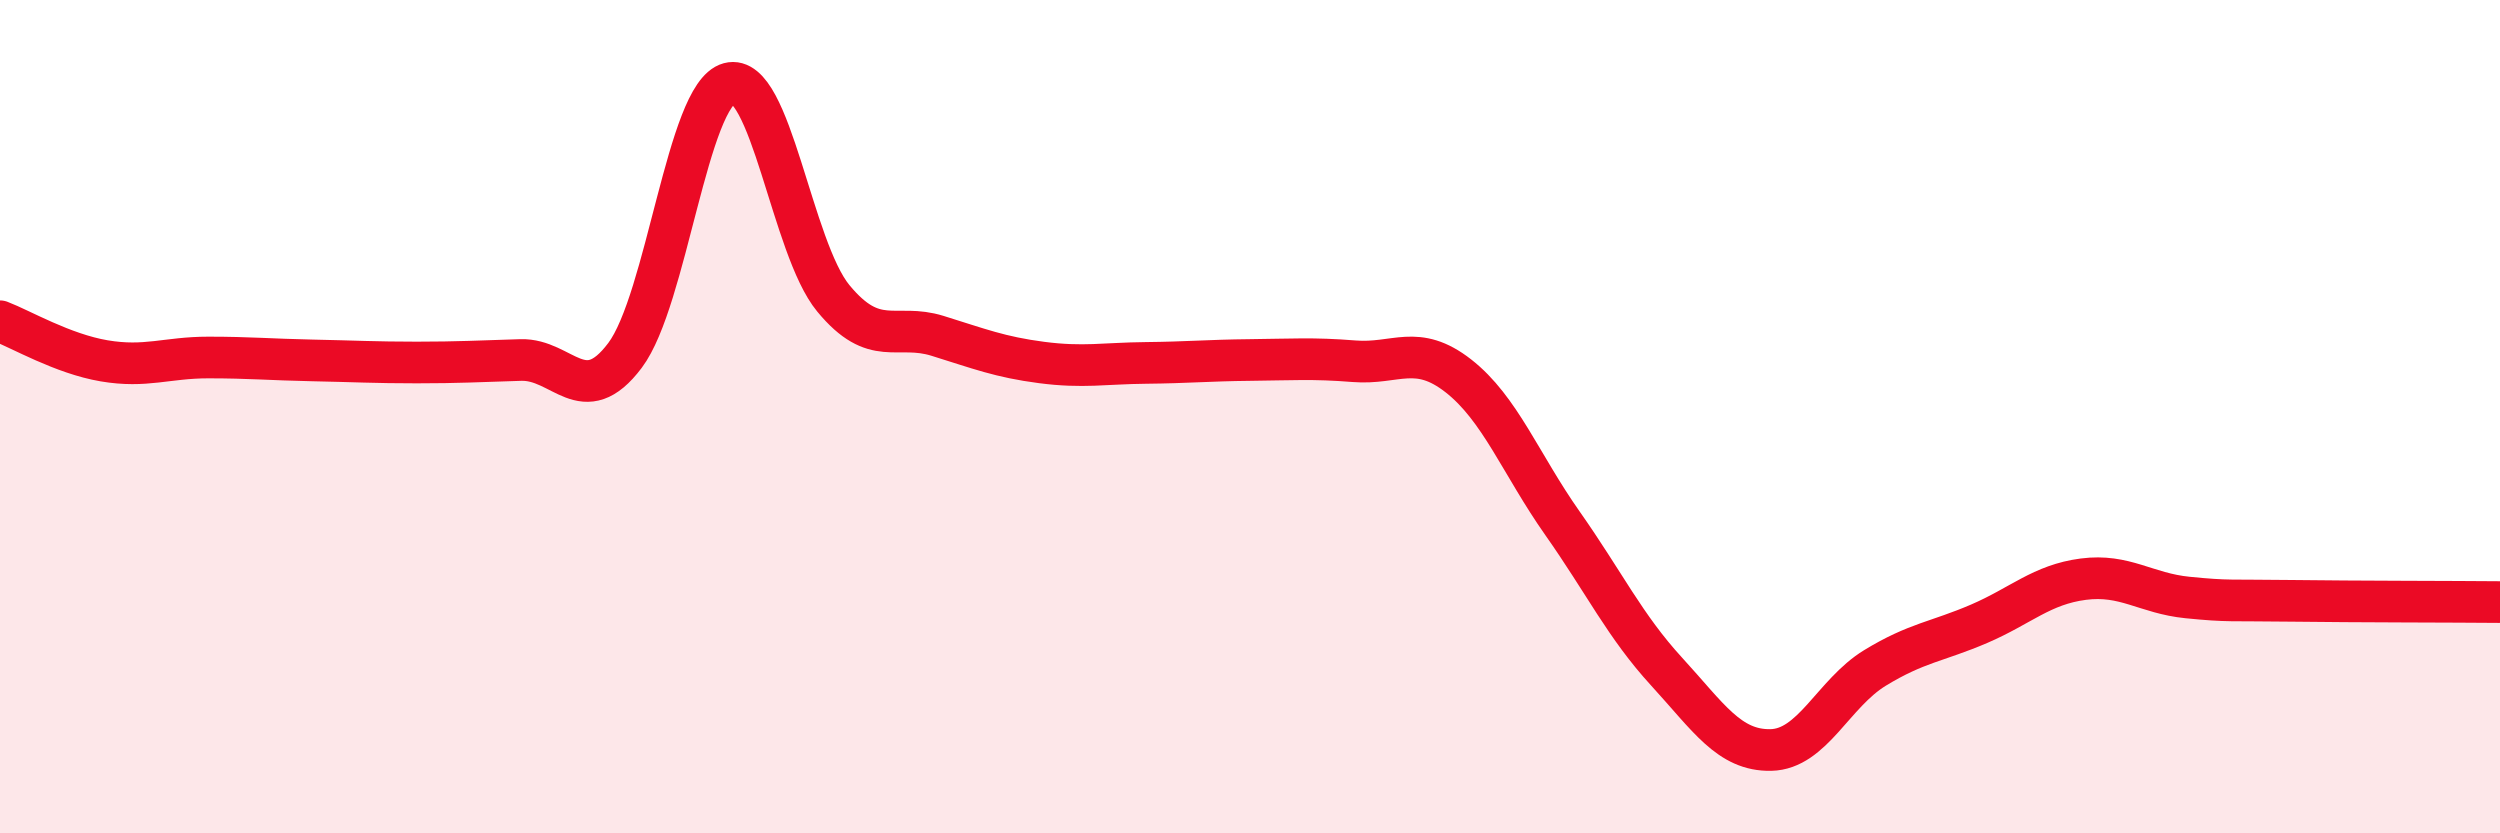
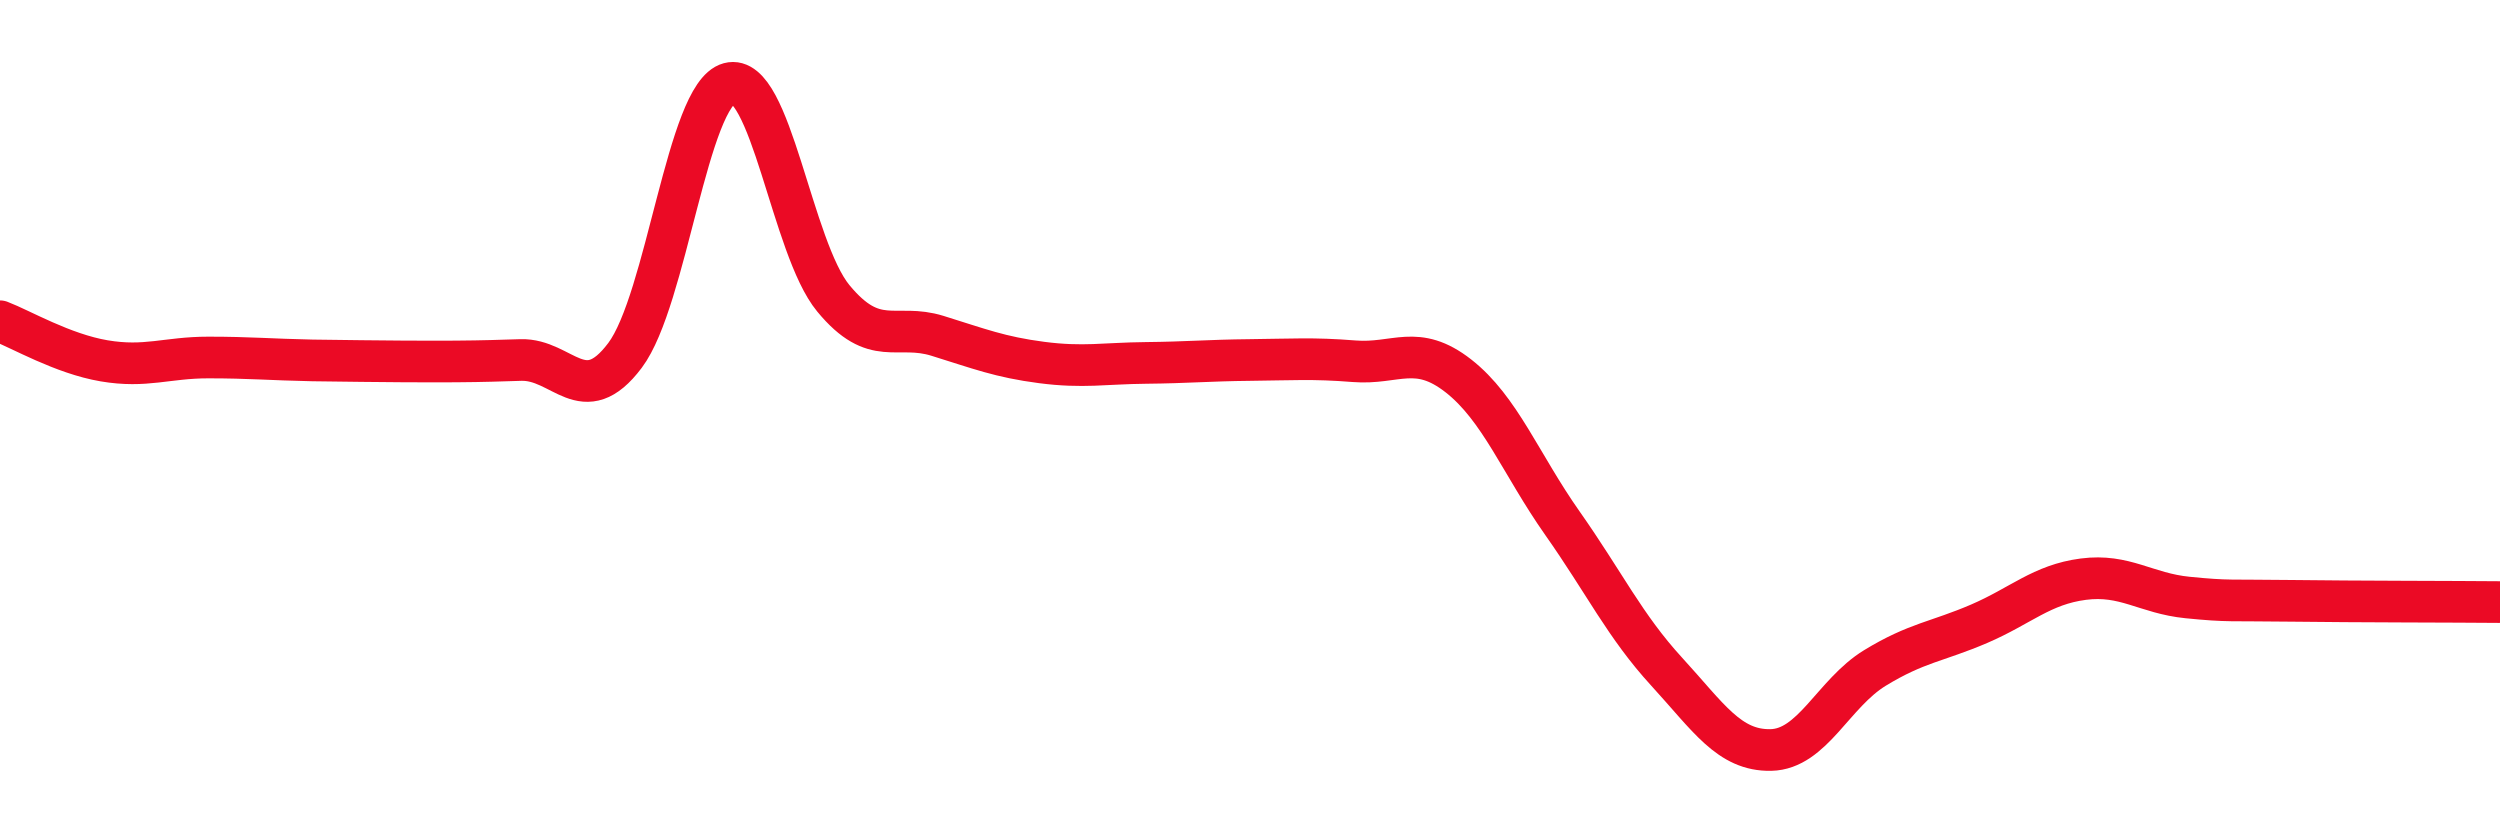
<svg xmlns="http://www.w3.org/2000/svg" width="60" height="20" viewBox="0 0 60 20">
-   <path d="M 0,7.71 C 0.5,7.9 1.5,8.49 2.5,8.66 C 3.5,8.83 4,8.58 5,8.58 C 6,8.58 6.5,8.63 7.5,8.65 C 8.5,8.67 9,8.7 10,8.7 C 11,8.7 11.5,8.67 12.5,8.64 C 13.5,8.61 14,9.86 15,8.53 C 16,7.2 16.5,2.27 17.5,2 C 18.5,1.73 19,5.95 20,7.16 C 21,8.37 21.5,7.75 22.5,8.06 C 23.5,8.37 24,8.57 25,8.7 C 26,8.83 26.5,8.72 27.5,8.71 C 28.5,8.7 29,8.65 30,8.64 C 31,8.63 31.5,8.59 32.5,8.67 C 33.5,8.75 34,8.24 35,9.02 C 36,9.8 36.5,11.14 37.5,12.56 C 38.5,13.98 39,15.03 40,16.12 C 41,17.21 41.5,18.02 42.5,18 C 43.5,17.98 44,16.64 45,16.03 C 46,15.42 46.5,15.4 47.5,14.97 C 48.5,14.54 49,14.03 50,13.9 C 51,13.77 51.5,14.24 52.5,14.34 C 53.5,14.44 53.5,14.4 55,14.42 C 56.5,14.44 59,14.44 60,14.45L60 20L0 20Z" fill="#EB0A25" opacity="0.1" stroke-linecap="round" stroke-linejoin="round" />
-   <path d="M 0,7.71 C 0.5,7.9 1.5,8.49 2.5,8.66 C 3.5,8.83 4,8.58 5,8.58 C 6,8.58 6.5,8.63 7.5,8.65 C 8.5,8.67 9,8.7 10,8.7 C 11,8.7 11.5,8.67 12.5,8.64 C 13.5,8.61 14,9.86 15,8.53 C 16,7.2 16.5,2.27 17.5,2 C 18.5,1.73 19,5.95 20,7.16 C 21,8.37 21.5,7.75 22.5,8.06 C 23.5,8.37 24,8.57 25,8.7 C 26,8.83 26.5,8.72 27.5,8.71 C 28.5,8.7 29,8.65 30,8.64 C 31,8.63 31.5,8.59 32.5,8.67 C 33.5,8.75 34,8.24 35,9.02 C 36,9.8 36.5,11.14 37.5,12.56 C 38.5,13.98 39,15.03 40,16.12 C 41,17.21 41.5,18.02 42.5,18 C 43.5,17.98 44,16.64 45,16.03 C 46,15.42 46.5,15.4 47.5,14.97 C 48.5,14.54 49,14.03 50,13.9 C 51,13.77 51.5,14.24 52.5,14.34 C 53.5,14.44 53.5,14.4 55,14.42 C 56.5,14.44 59,14.44 60,14.45" stroke="#EB0A25" stroke-width="1" fill="none" stroke-linecap="round" stroke-linejoin="round" />
+   <path d="M 0,7.71 C 0.5,7.9 1.5,8.49 2.5,8.66 C 3.5,8.83 4,8.58 5,8.58 C 6,8.58 6.5,8.63 7.5,8.65 C 11,8.7 11.5,8.67 12.5,8.64 C 13.5,8.61 14,9.86 15,8.53 C 16,7.2 16.5,2.27 17.5,2 C 18.5,1.73 19,5.95 20,7.16 C 21,8.37 21.5,7.75 22.5,8.06 C 23.5,8.37 24,8.57 25,8.7 C 26,8.83 26.5,8.72 27.5,8.71 C 28.5,8.7 29,8.65 30,8.64 C 31,8.63 31.5,8.59 32.5,8.67 C 33.5,8.75 34,8.24 35,9.02 C 36,9.8 36.5,11.14 37.5,12.56 C 38.5,13.98 39,15.03 40,16.12 C 41,17.21 41.5,18.02 42.5,18 C 43.5,17.98 44,16.64 45,16.03 C 46,15.42 46.5,15.4 47.5,14.97 C 48.5,14.54 49,14.03 50,13.9 C 51,13.77 51.5,14.24 52.5,14.34 C 53.5,14.44 53.5,14.4 55,14.42 C 56.5,14.44 59,14.44 60,14.45" stroke="#EB0A25" stroke-width="1" fill="none" stroke-linecap="round" stroke-linejoin="round" />
</svg>